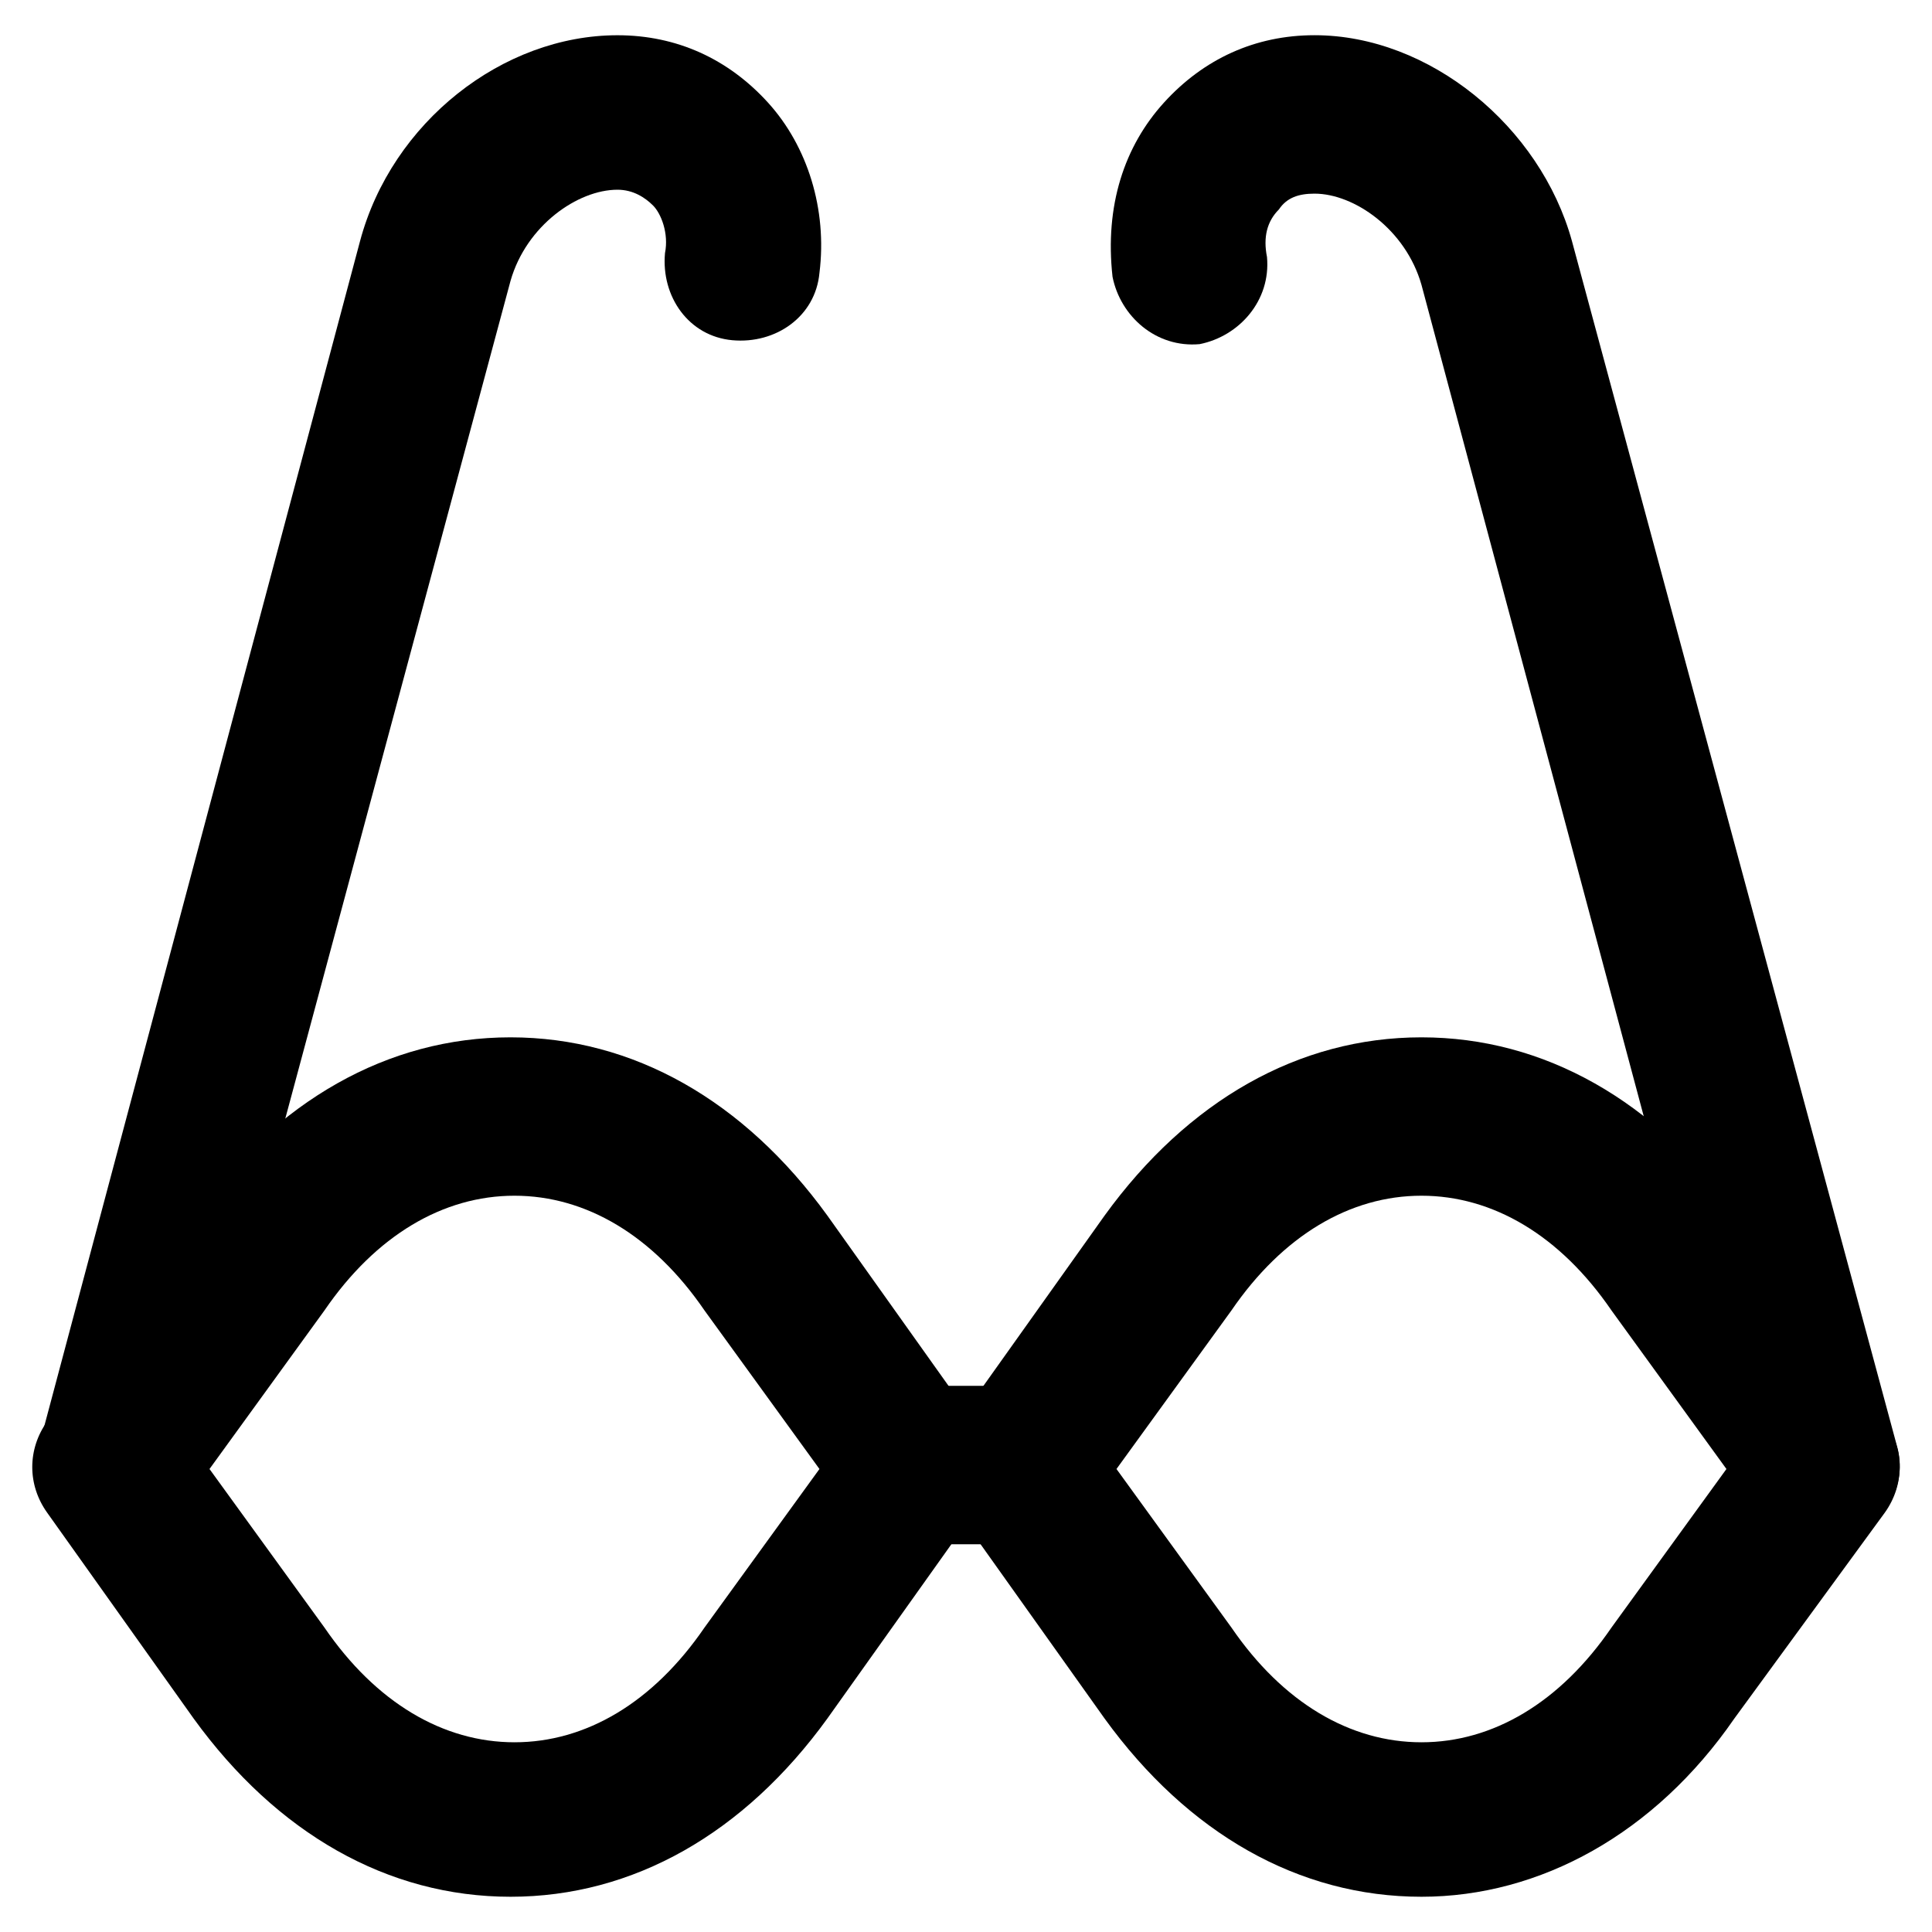
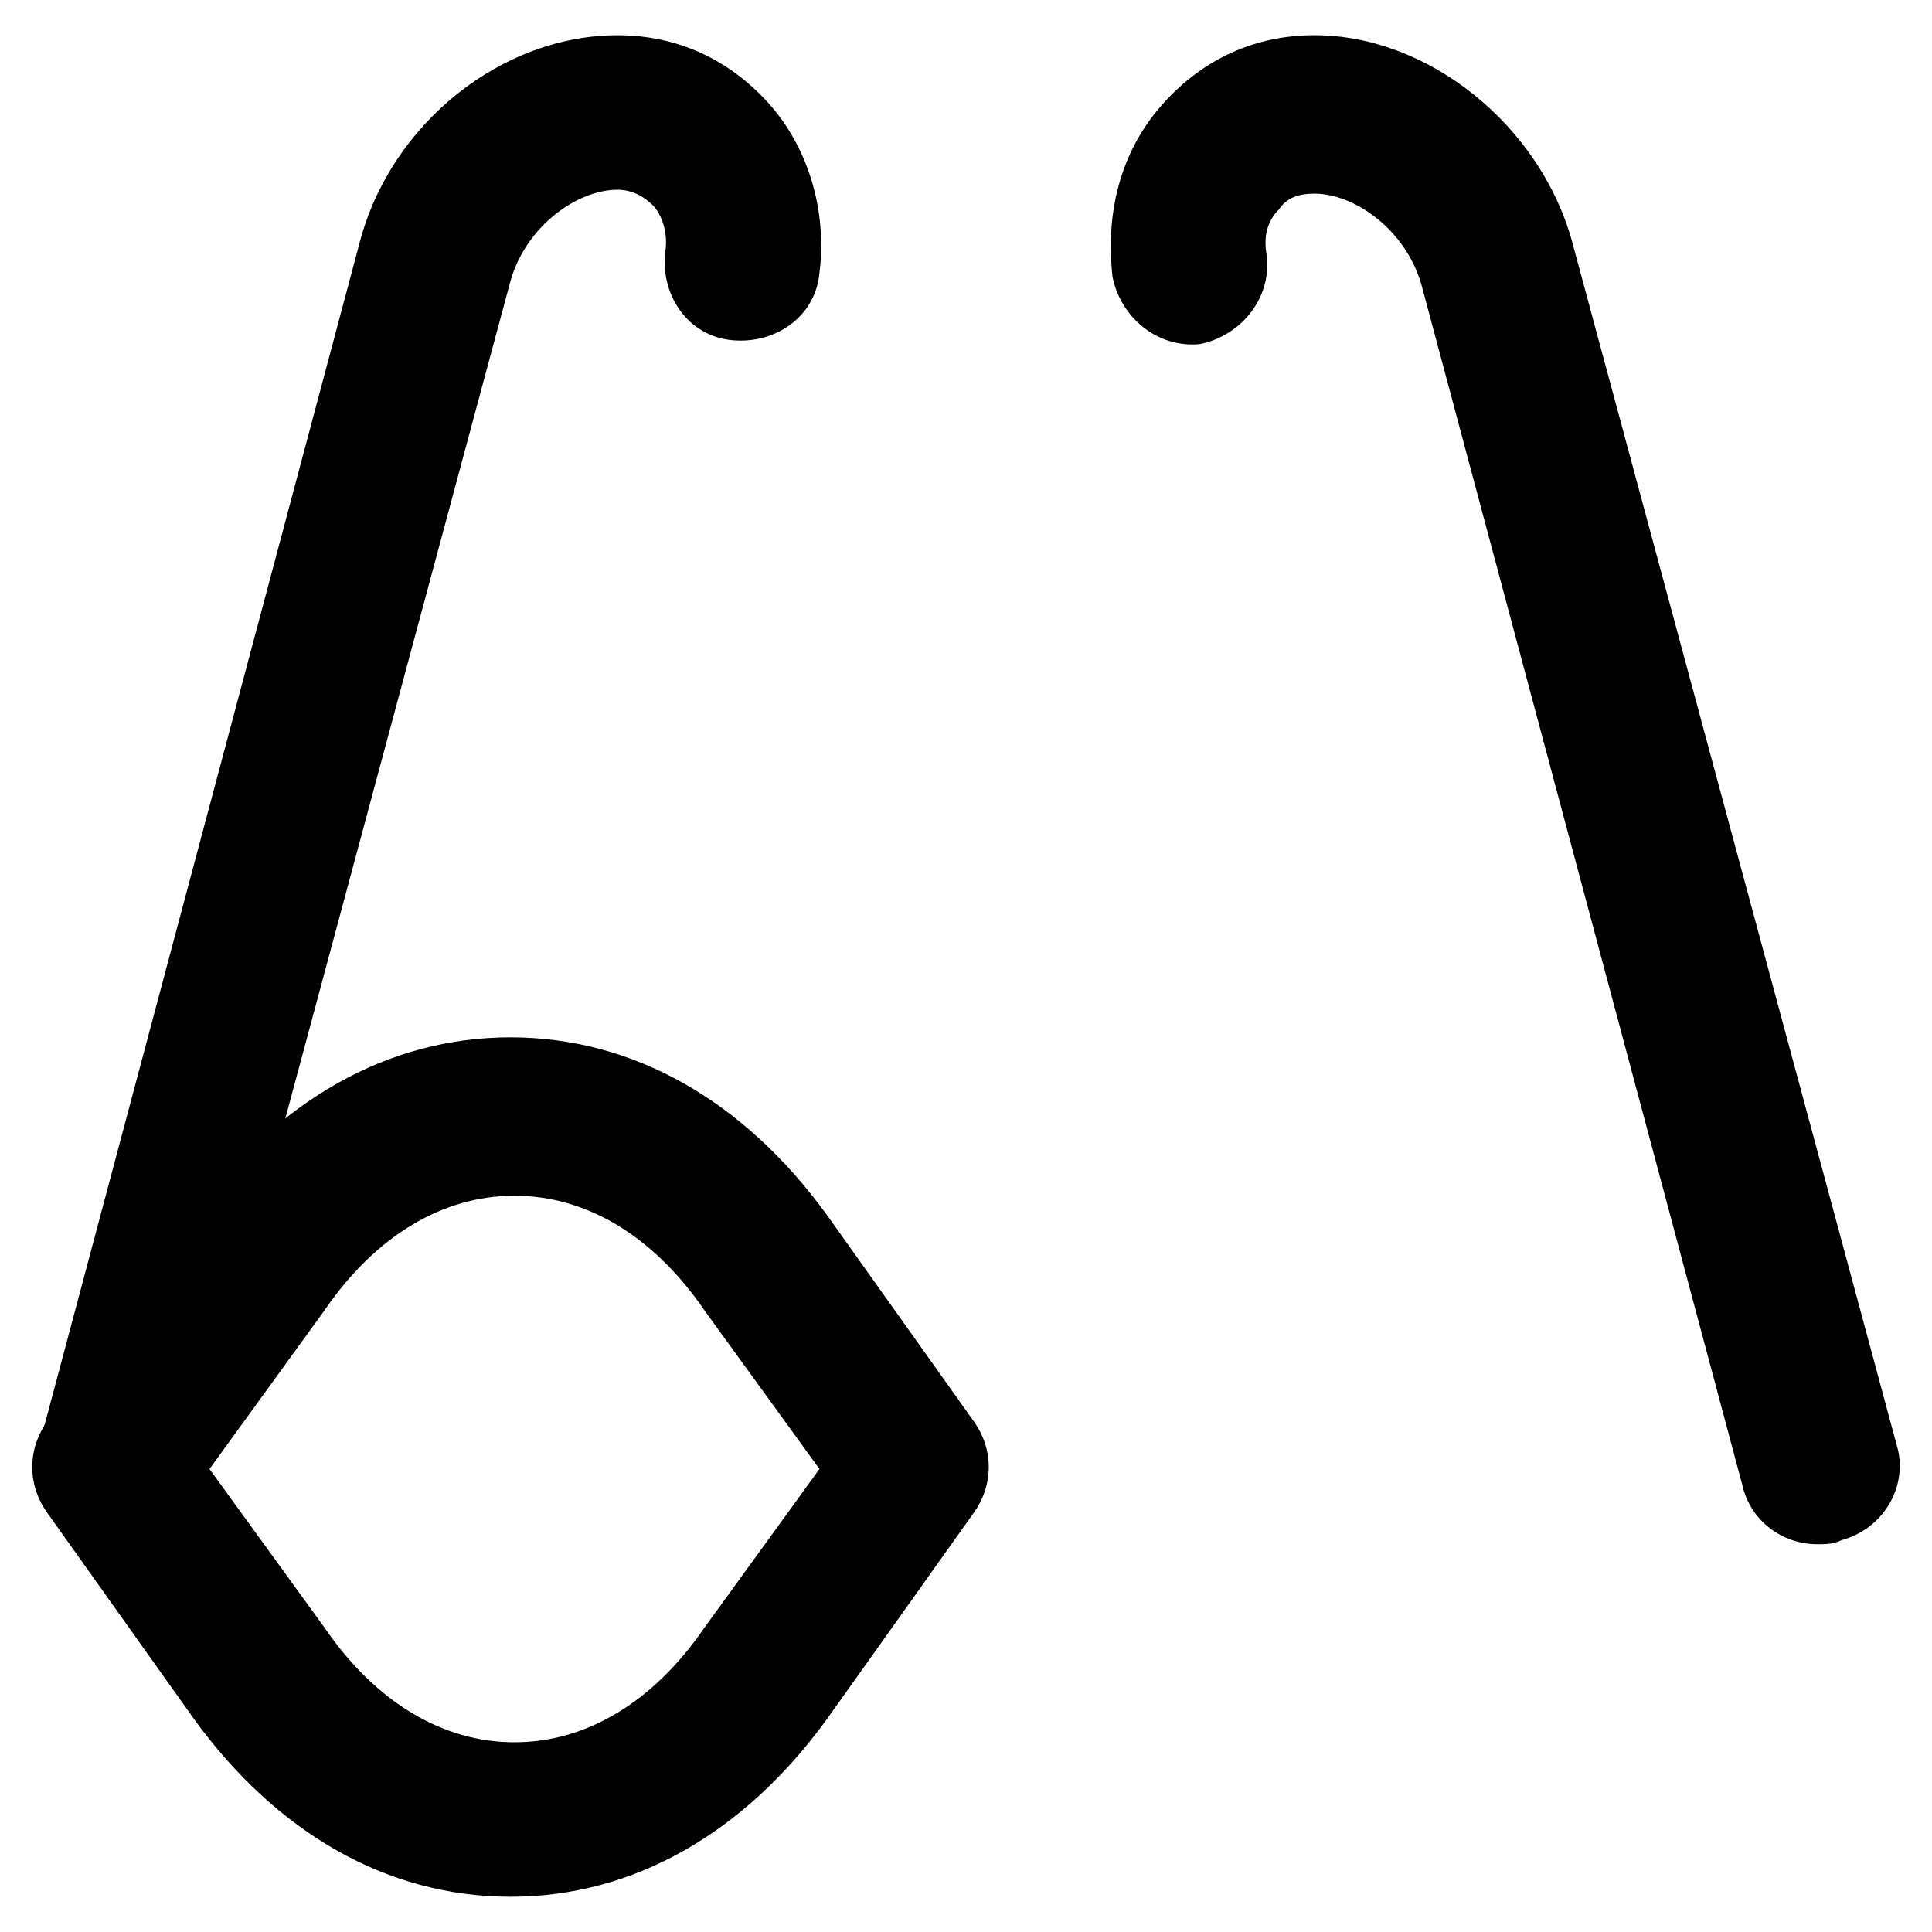
<svg xmlns="http://www.w3.org/2000/svg" fill="#000000" width="800px" height="800px" version="1.1" viewBox="144 144 512 512">
  <g>
    <path d="m279.29 646.66c-32.539 0-61.926-16.793-83.969-47.23l-38.836-54.578c-5.246-7.348-5.246-16.793 0-24.141l38.836-54.578c22.043-30.438 51.43-47.23 83.969-47.23 32.539 0 61.926 16.793 83.969 47.23l38.836 54.578c5.246 7.348 5.246 16.793 0 24.141l-38.836 54.574c-22.039 30.441-51.43 47.234-83.969 47.234zm-79.77-113.36 30.438 41.984c13.645 19.941 31.488 30.438 50.383 30.438s36.734-10.496 50.383-30.438l30.438-41.984-30.438-41.984c-13.645-19.941-31.488-30.438-50.383-30.438s-36.734 10.496-50.383 30.438z" />
-     <path d="m520.7 646.66c-32.539 0-61.926-16.793-83.969-47.23l-38.836-54.578c-5.246-7.348-5.246-16.793 0-24.141l38.836-54.578c22.043-30.438 51.43-47.23 83.969-47.23s61.926 16.793 83.969 47.23l38.836 54.578c5.246 7.348 5.246 16.793 0 24.141l-39.887 54.574c-20.992 30.441-51.43 47.234-82.918 47.234zm-80.82-113.36 30.438 41.984c13.645 19.941 31.488 30.438 50.383 30.438s36.734-10.496 50.383-30.438l30.438-41.984-30.438-41.984c-13.645-19.941-31.488-30.438-50.383-30.438s-36.734 10.496-50.383 30.438z" />
-     <path d="m414.69 553.24h-29.391c-11.547 0-20.992-9.445-20.992-20.992s9.445-20.992 20.992-20.992h29.391c11.547 0 20.992 9.445 20.992 20.992 0 11.543-9.445 20.992-20.992 20.992z" />
    <path d="m174.33 553.24c-2.098 0-3.148 0-5.246-1.051-10.496-3.148-17.844-14.695-14.695-25.191l85.02-319.08c8.398-31.488 37.785-54.578 68.223-54.578 15.742 0 29.391 6.297 39.887 17.844 10.496 11.547 15.742 28.34 13.645 45.133-1.051 11.547-11.547 18.895-23.09 17.844-11.547-1.051-18.895-11.547-17.844-23.09 1.051-5.246-1.051-10.496-3.148-12.594-2.098-2.098-5.246-4.199-9.445-4.199-10.496 0-24.141 9.445-28.34 24.141l-86.07 320.12c-2.098 9.445-10.496 14.695-18.895 14.695z" />
    <path d="m625.66 553.24c-9.445 0-17.844-6.297-19.941-15.742l-85.02-318.04c-4.199-14.695-17.844-24.141-28.34-24.141-4.199 0-7.348 1.051-9.445 4.199-3.148 3.148-4.199 7.348-3.148 12.594 1.051 11.547-7.348 20.992-17.844 23.09-11.547 1.051-20.992-7.348-23.09-17.844-2.102-18.887 3.148-34.633 13.645-46.18 10.496-11.547 24.141-17.844 39.887-17.844 30.438 0 59.828 24.141 68.223 54.578l86.066 319.08c3.148 10.496-3.148 22.043-14.695 25.191-2.098 1.055-4.199 1.055-6.297 1.055z" />
  </g>
</svg>